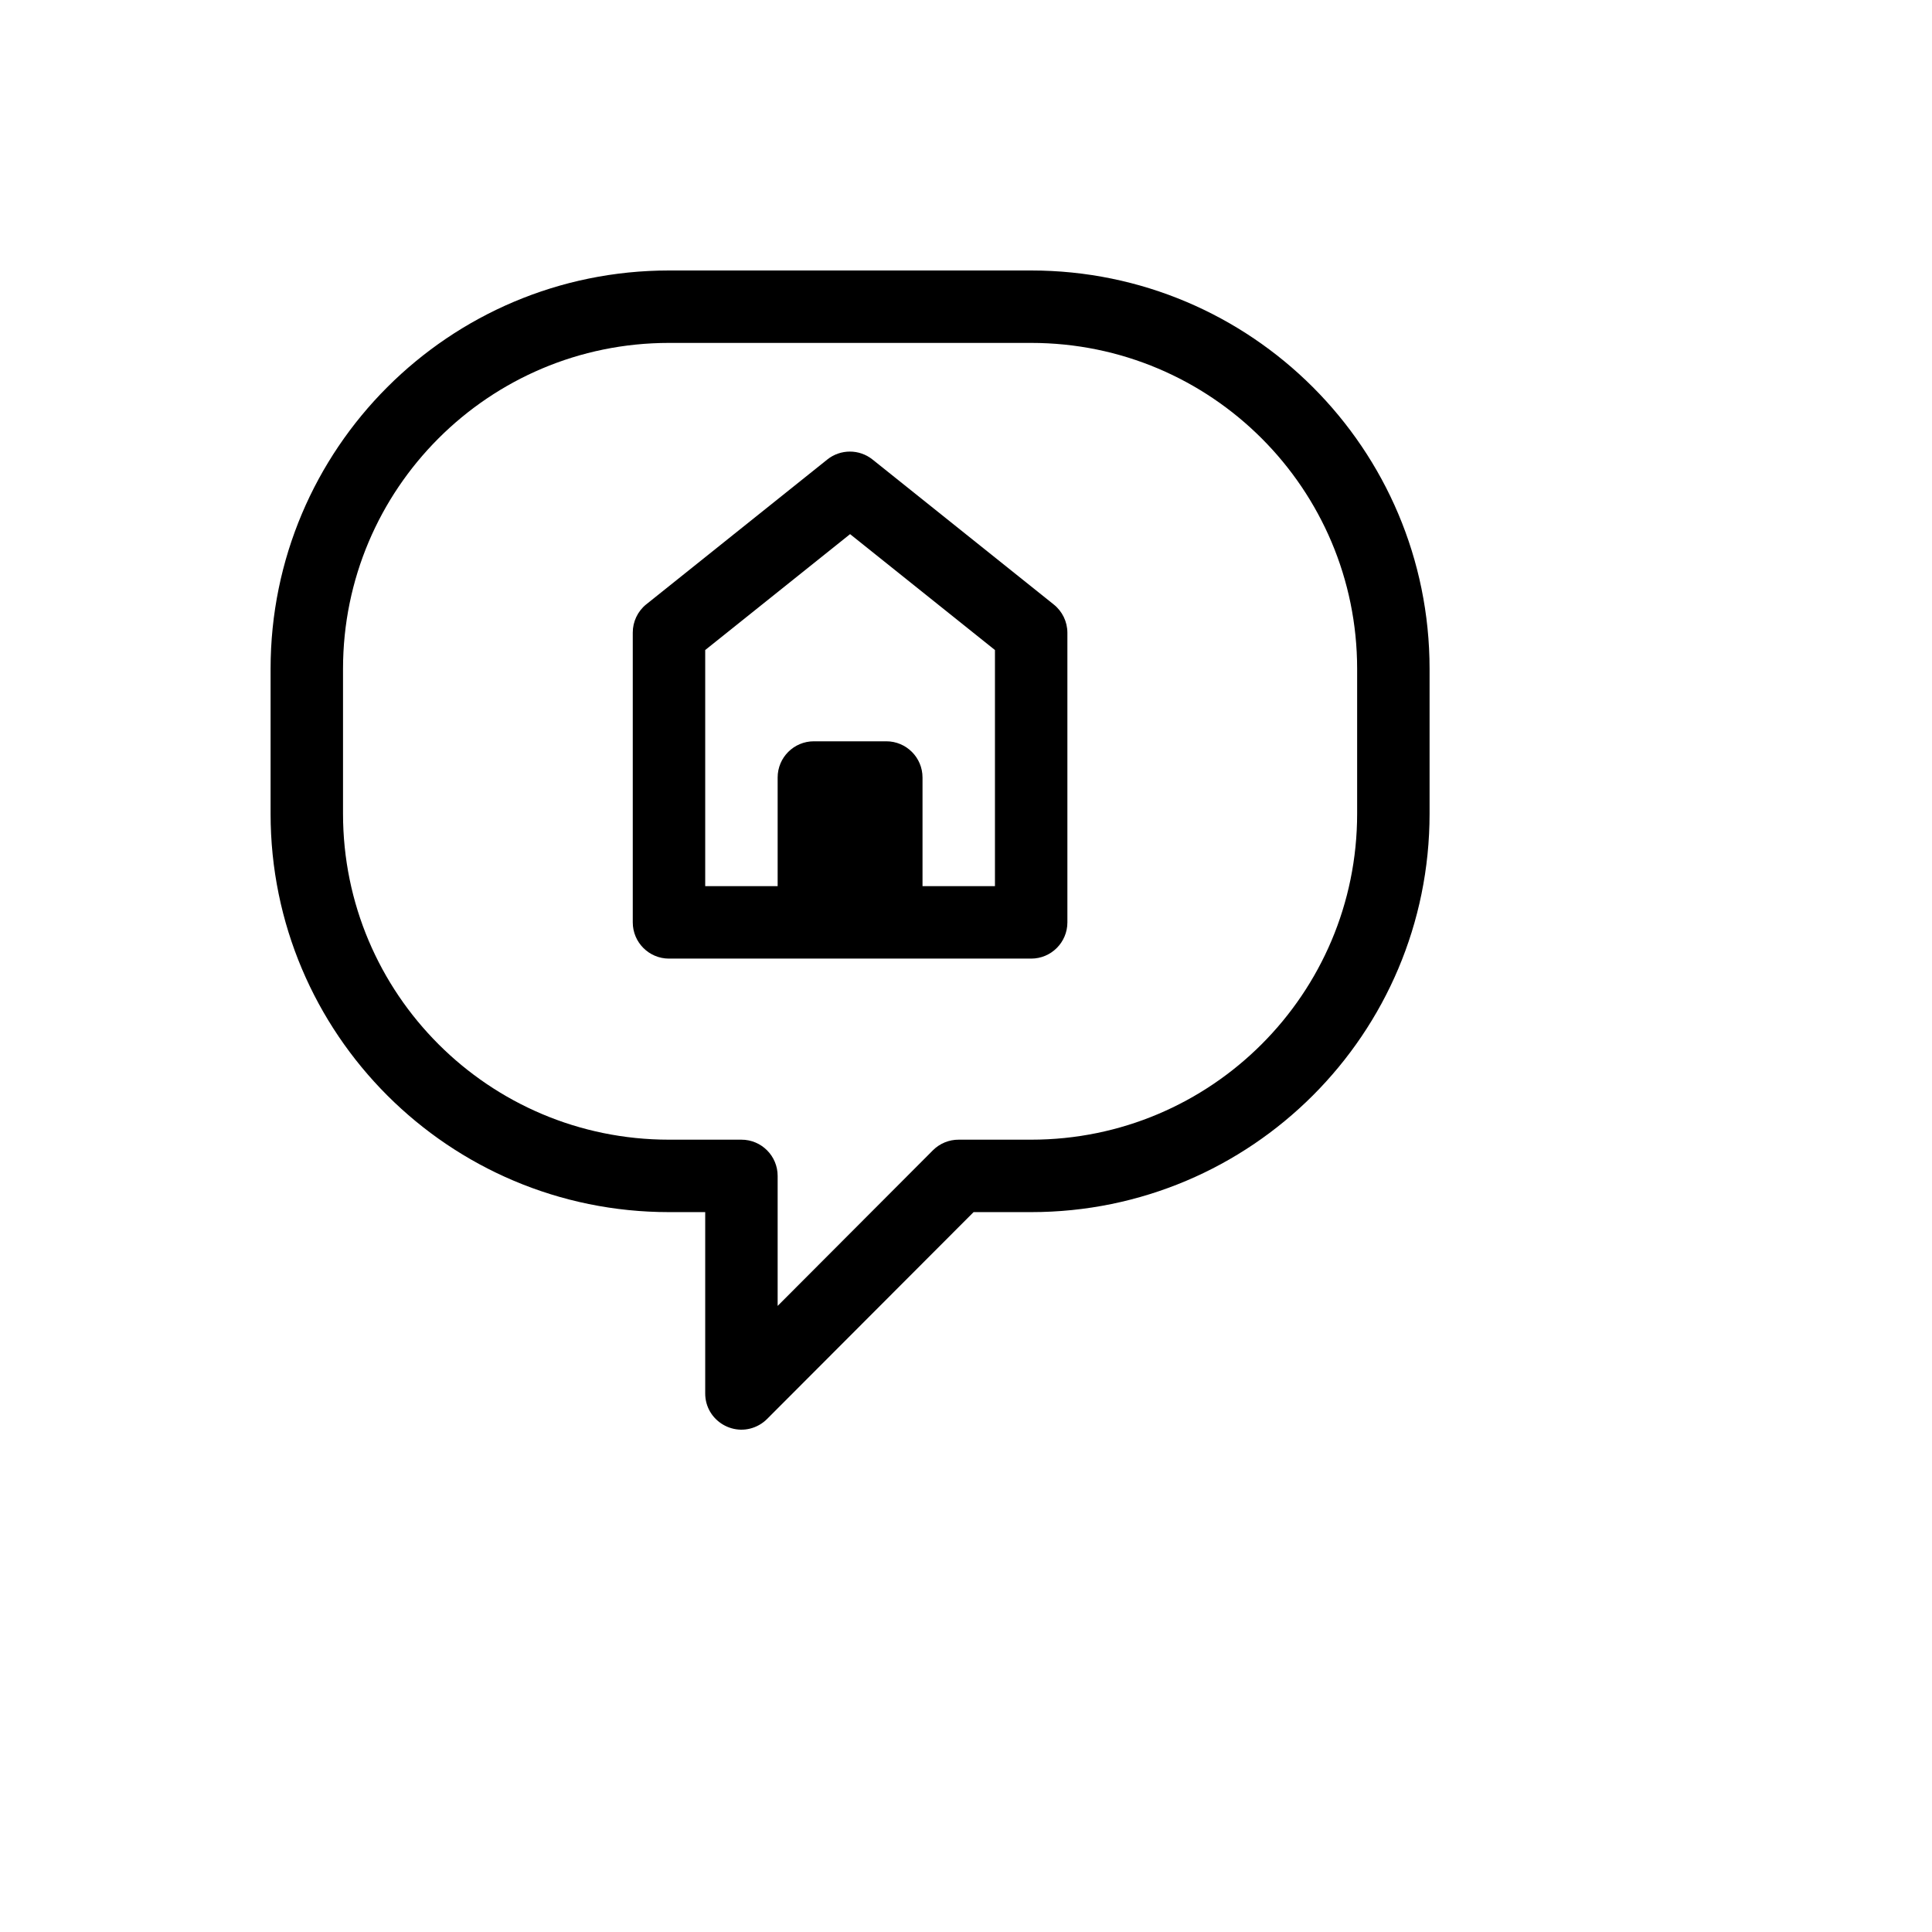
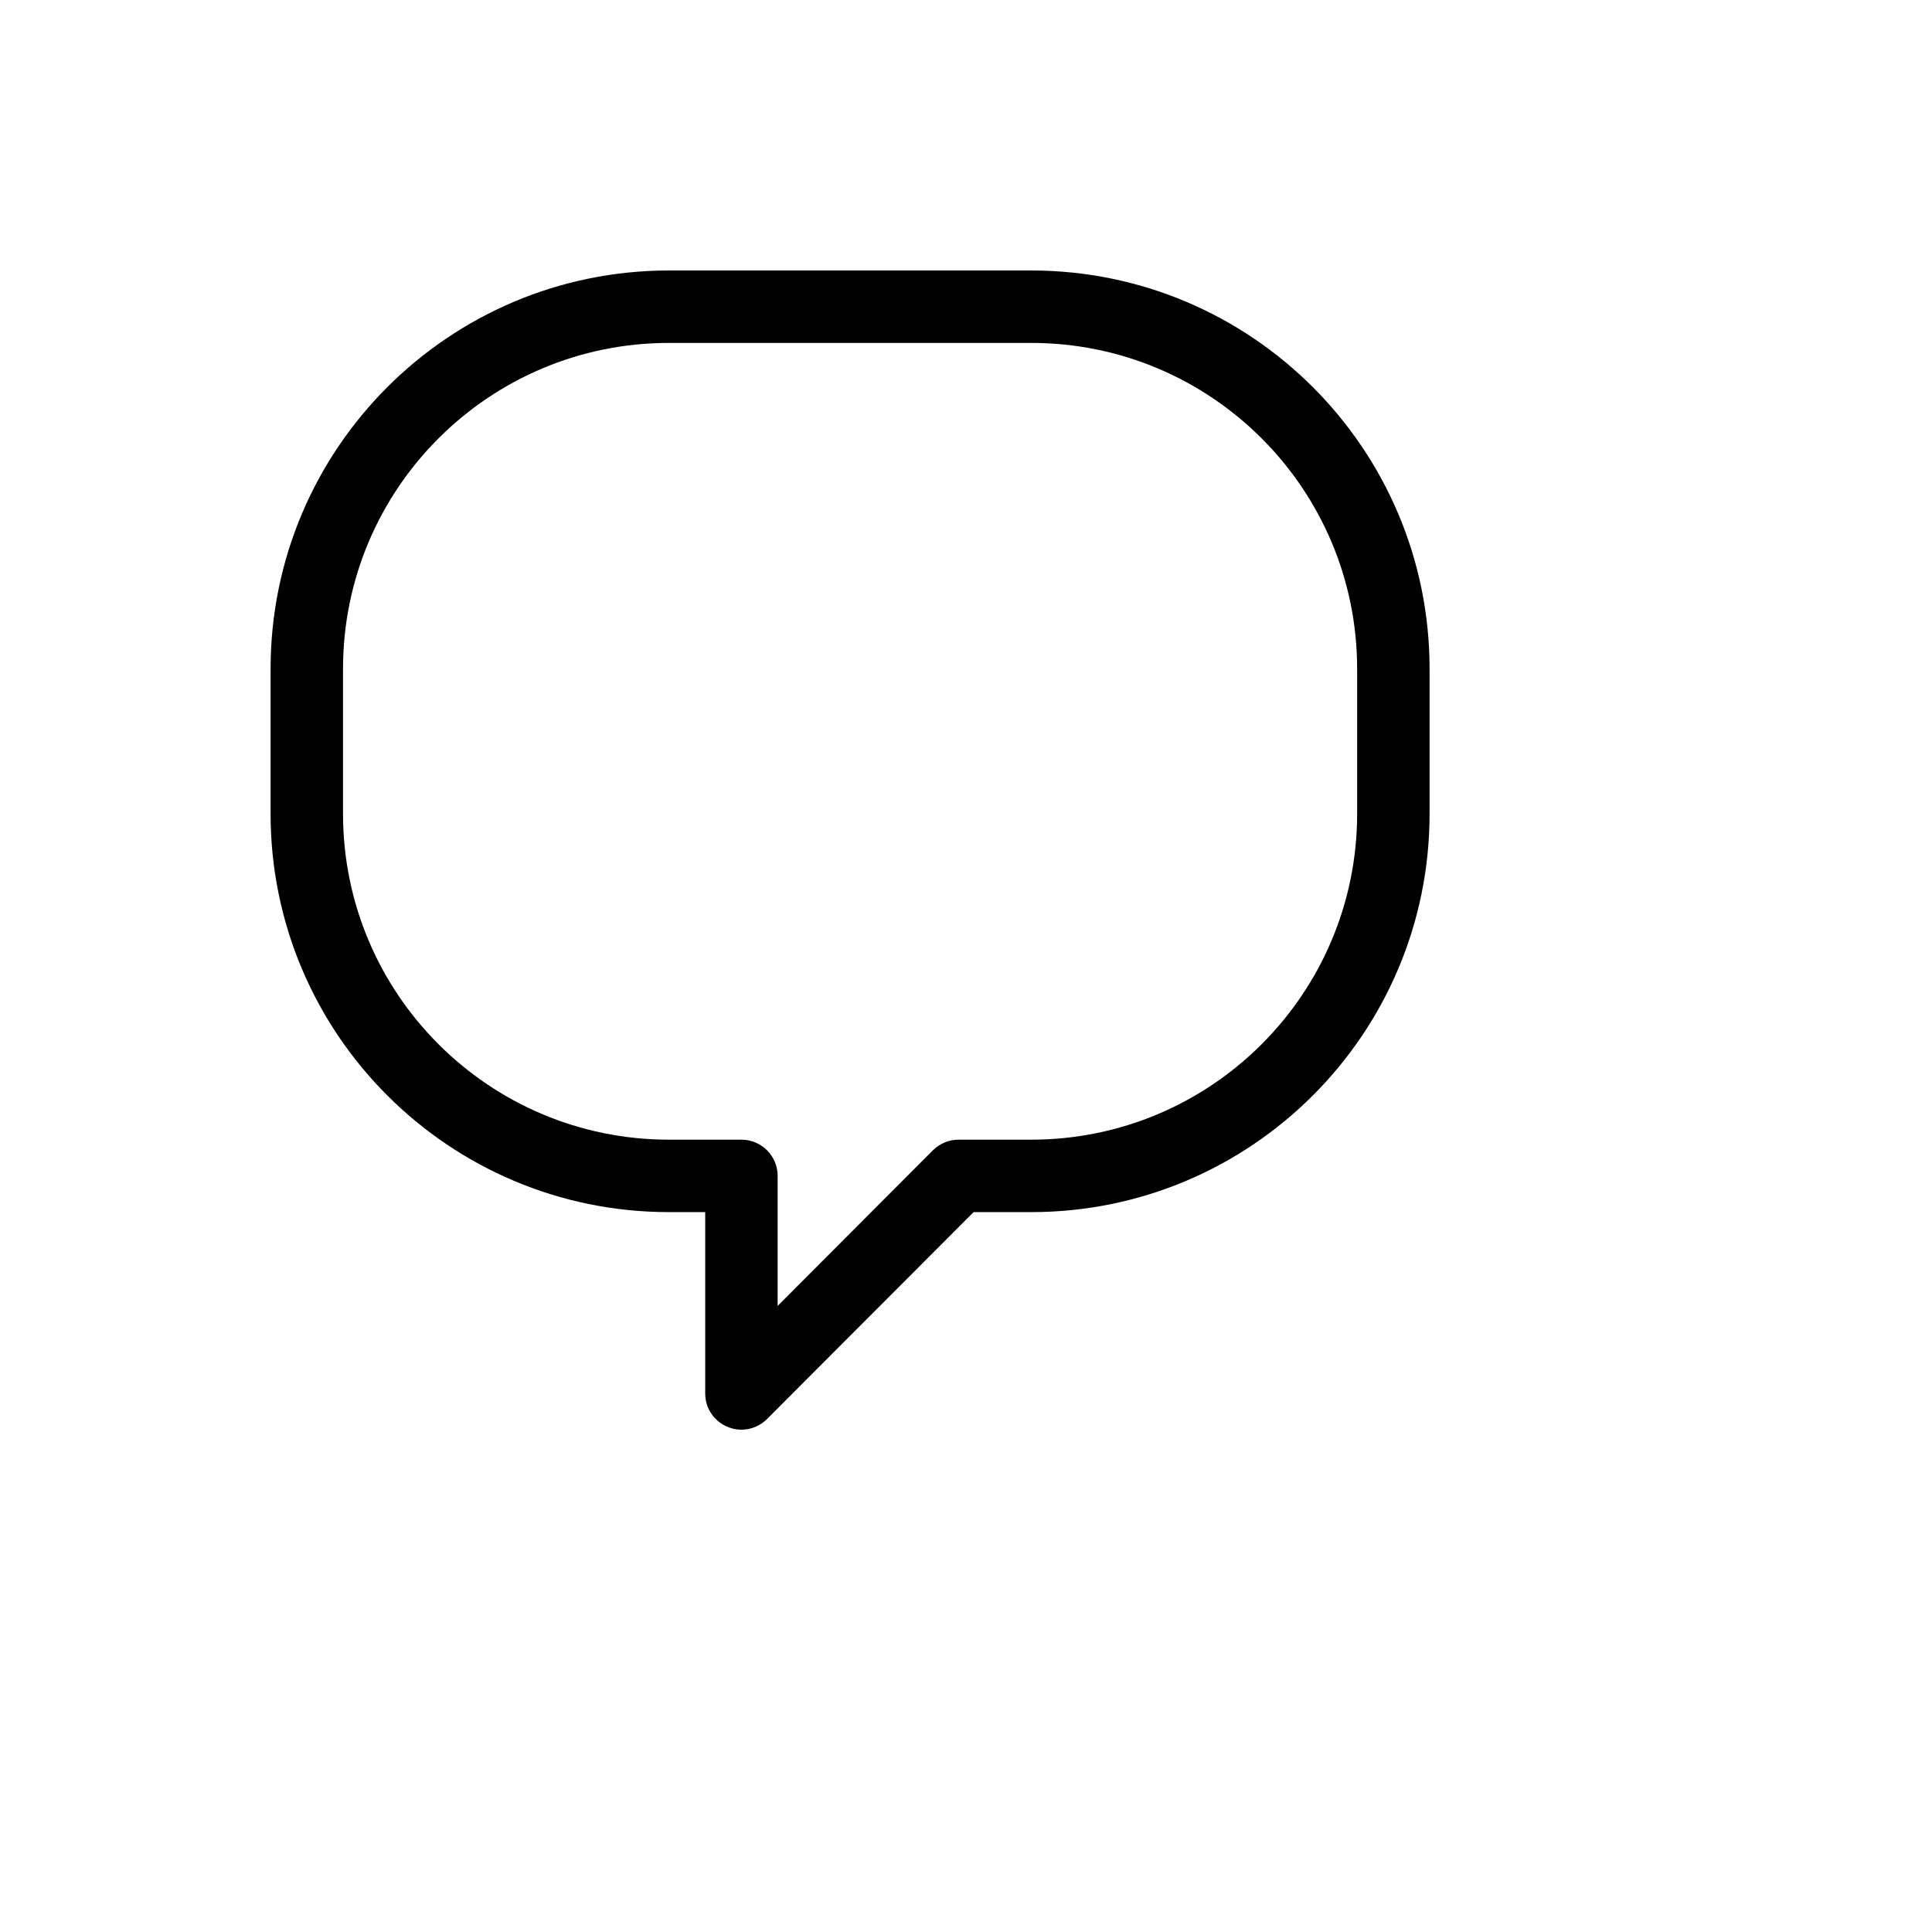
<svg xmlns="http://www.w3.org/2000/svg" version="1.1" width="100%" height="100%" id="svgWorkerArea" viewBox="-25 -25 625 625" style="background: white;">
  <defs id="defsdoc">
    <pattern id="patternBool" x="0" y="0" width="10" height="10" patternUnits="userSpaceOnUse" patternTransform="rotate(35)">
      <circle cx="5" cy="5" r="4" style="stroke: none;fill: #ff000070;" />
    </pattern>
  </defs>
  <g id="fileImp-938013509" class="cosito">
    <path id="pathImp-457699488" class="grouped" d="M308.583 62.5C308.583 62.5 191.417 62.5 191.417 62.5 120.237 62.5 62.534 120.201 62.534 191.377 62.534 191.377 62.534 238.241 62.534 238.241 62.534 309.418 120.237 367.118 191.417 367.118 191.417 367.118 203.134 367.118 203.134 367.118 203.134 367.118 203.134 425.698 203.134 425.698 203.081 434.717 212.811 440.41 220.649 435.947 221.573 435.42 222.42 434.771 223.169 434.017 223.169 434.017 289.954 367.118 289.954 367.118 289.954 367.118 308.583 367.118 308.583 367.118 379.763 367.118 437.466 309.418 437.466 238.241 437.466 238.241 437.466 191.377 437.466 191.377 437.466 120.201 379.763 62.5 308.583 62.5 308.583 62.5 308.583 62.5 308.583 62.5M414.033 238.241C414.033 296.477 366.822 343.686 308.583 343.686 308.583 343.686 285.15 343.686 285.15 343.686 282.036 343.668 279.042 344.89 276.831 347.084 276.831 347.084 226.567 397.463 226.567 397.463 226.567 397.463 226.567 355.402 226.567 355.402 226.567 348.931 221.321 343.686 214.85 343.686 214.85 343.686 191.417 343.686 191.417 343.686 133.178 343.686 85.967 296.477 85.967 238.241 85.967 238.241 85.967 191.377 85.967 191.377 85.967 133.141 133.178 85.932 191.417 85.932 191.417 85.932 308.583 85.932 308.583 85.932 366.822 85.932 414.033 133.141 414.033 191.377 414.033 191.377 414.033 238.241 414.033 238.241" />
-     <path id="pathImp-143574237" class="grouped" d="M257.264 123.658C252.984 120.231 246.899 120.231 242.619 123.658 242.619 123.658 184.036 170.522 184.036 170.522 181.282 172.755 179.689 176.115 179.7 179.661 179.7 179.661 179.7 273.389 179.7 273.389 179.7 279.86 184.946 285.106 191.417 285.106 191.417 285.106 308.583 285.106 308.583 285.106 315.054 285.106 320.3 279.86 320.3 273.389 320.3 273.389 320.3 179.661 320.3 179.661 320.283 176.096 318.644 172.732 315.848 170.522 315.848 170.522 257.264 123.658 257.264 123.658M296.866 261.673C296.866 261.673 273.433 261.673 273.433 261.673 273.433 261.673 273.433 226.525 273.433 226.525 273.433 220.054 268.188 214.809 261.717 214.809 261.717 214.809 238.283 214.809 238.283 214.809 231.812 214.809 226.567 220.054 226.567 226.525 226.567 226.525 226.567 261.673 226.567 261.673 226.567 261.673 203.134 261.673 203.134 261.673 203.134 261.673 203.134 185.285 203.134 185.285 203.134 185.285 250 147.793 250 147.793 250 147.793 296.866 185.285 296.866 185.285 296.866 185.285 296.866 261.673 296.866 261.673" />
  </g>
</svg>